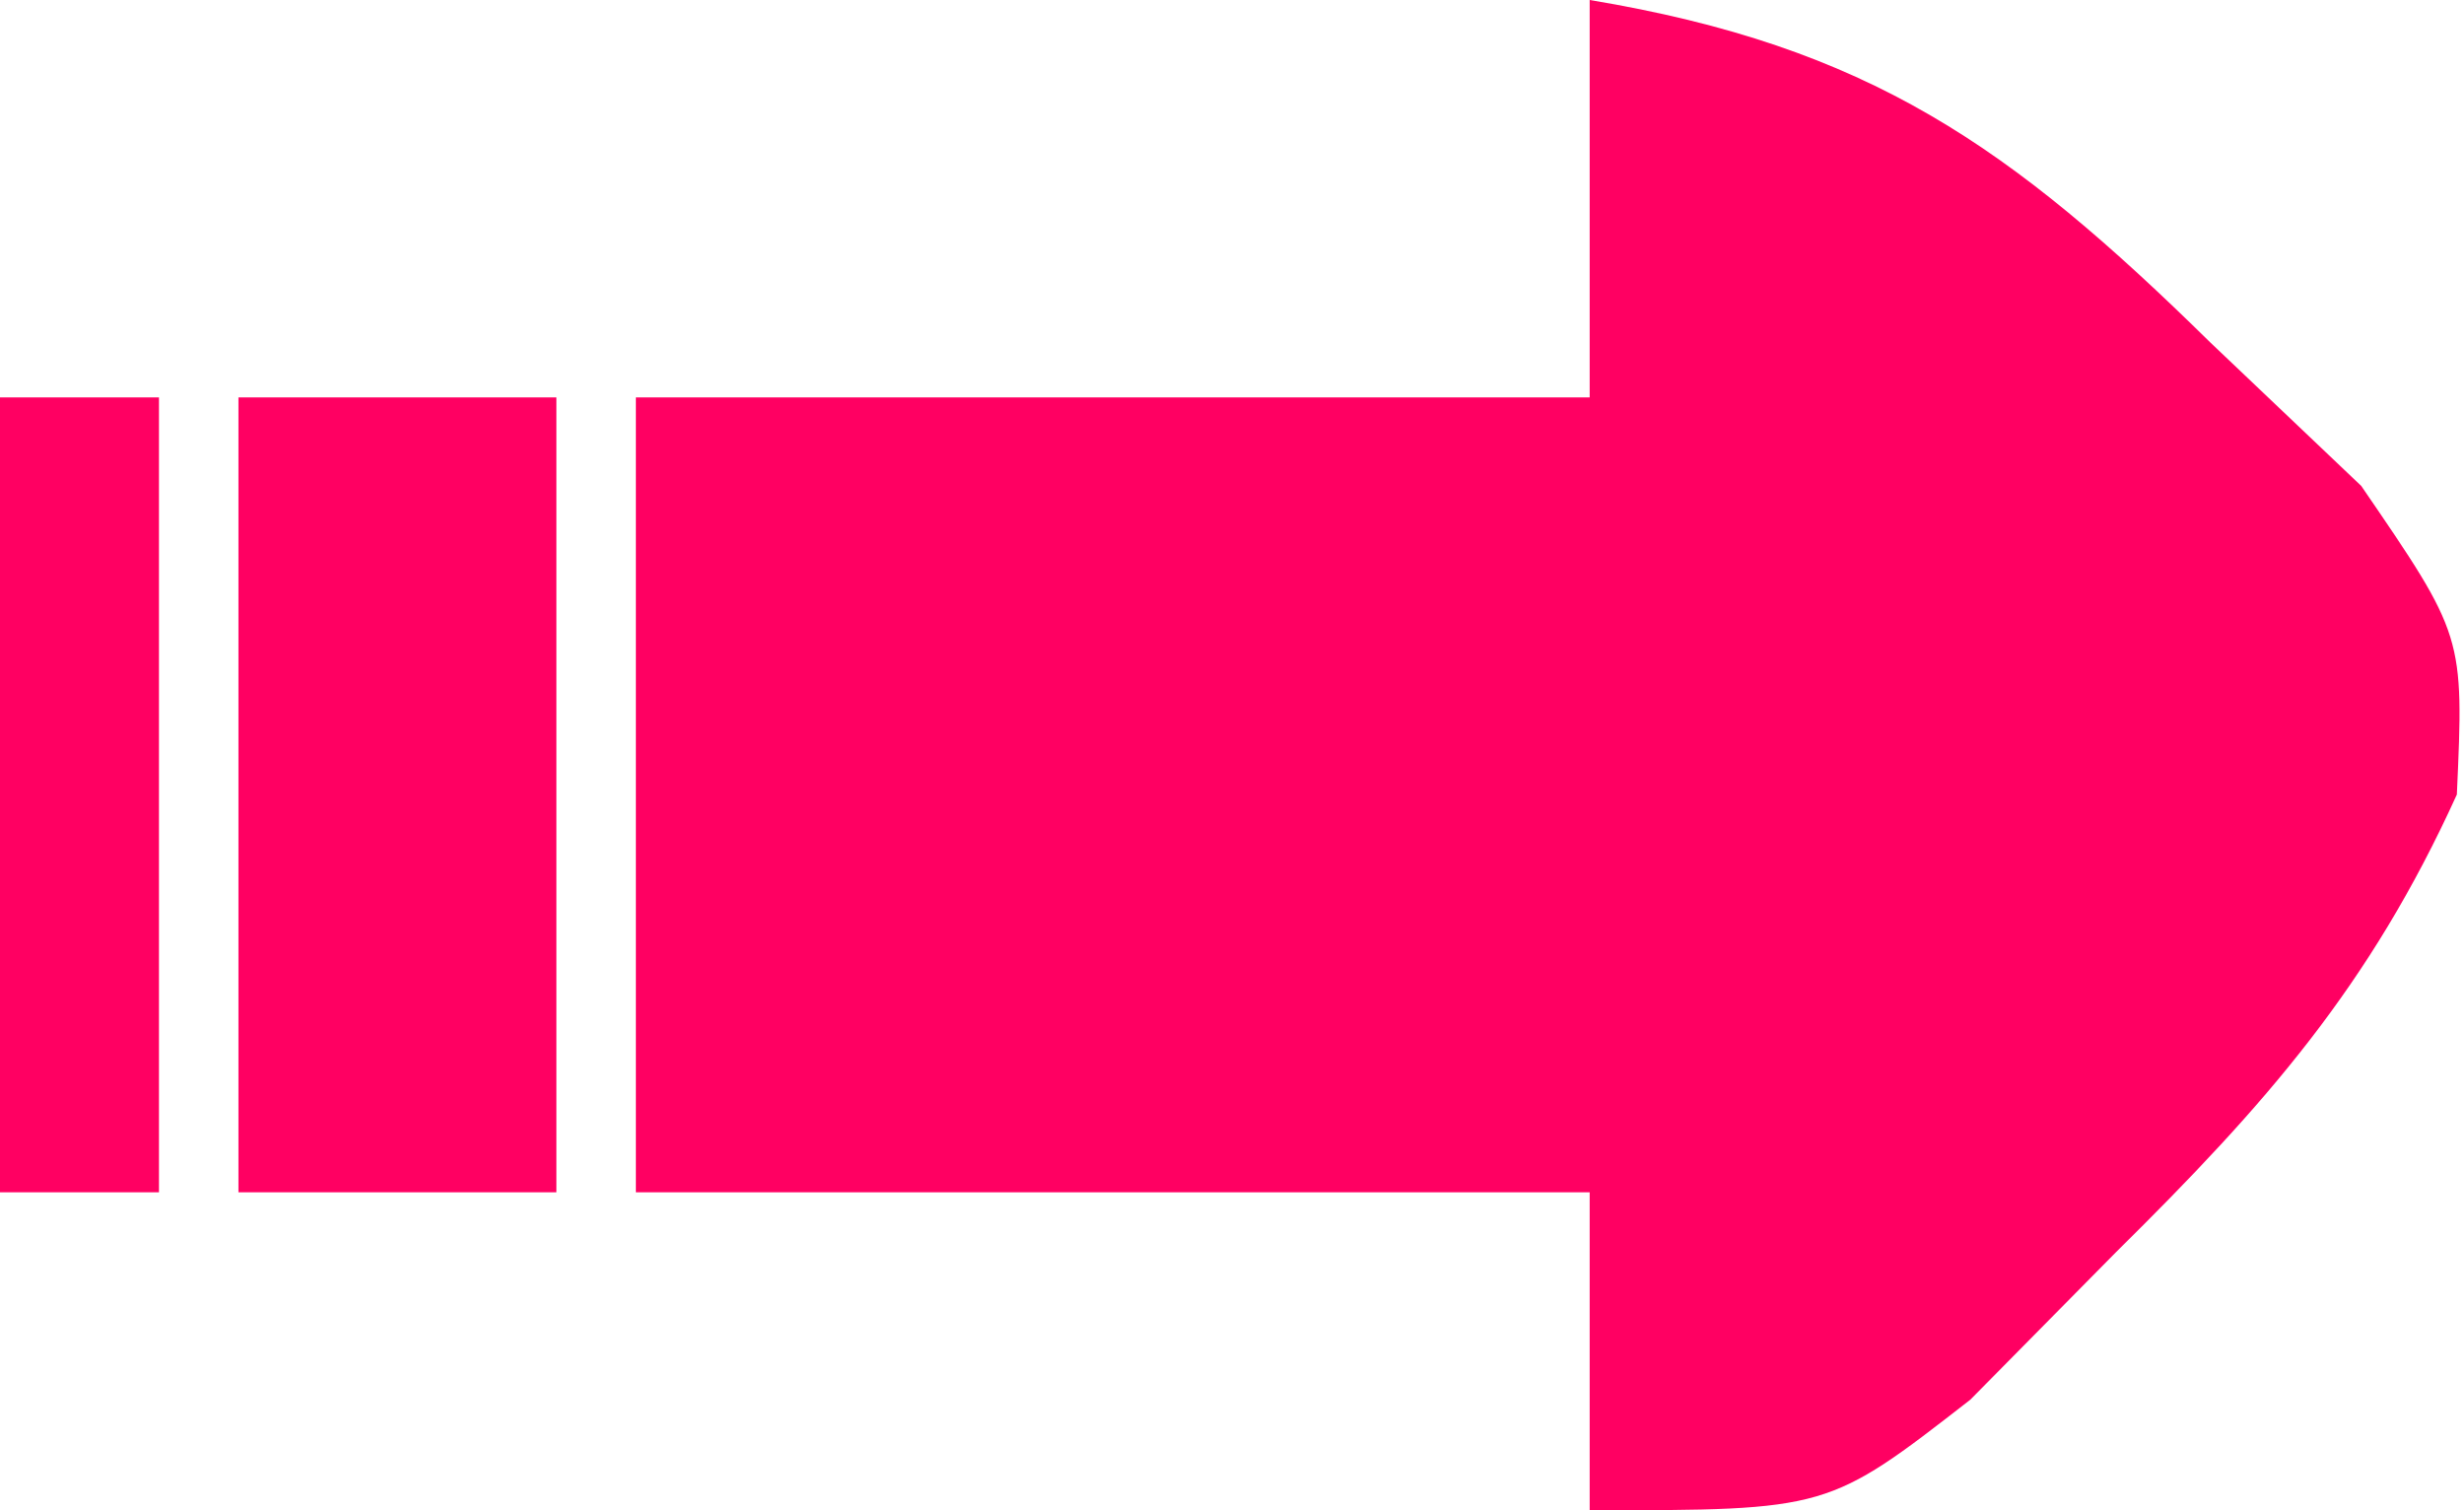
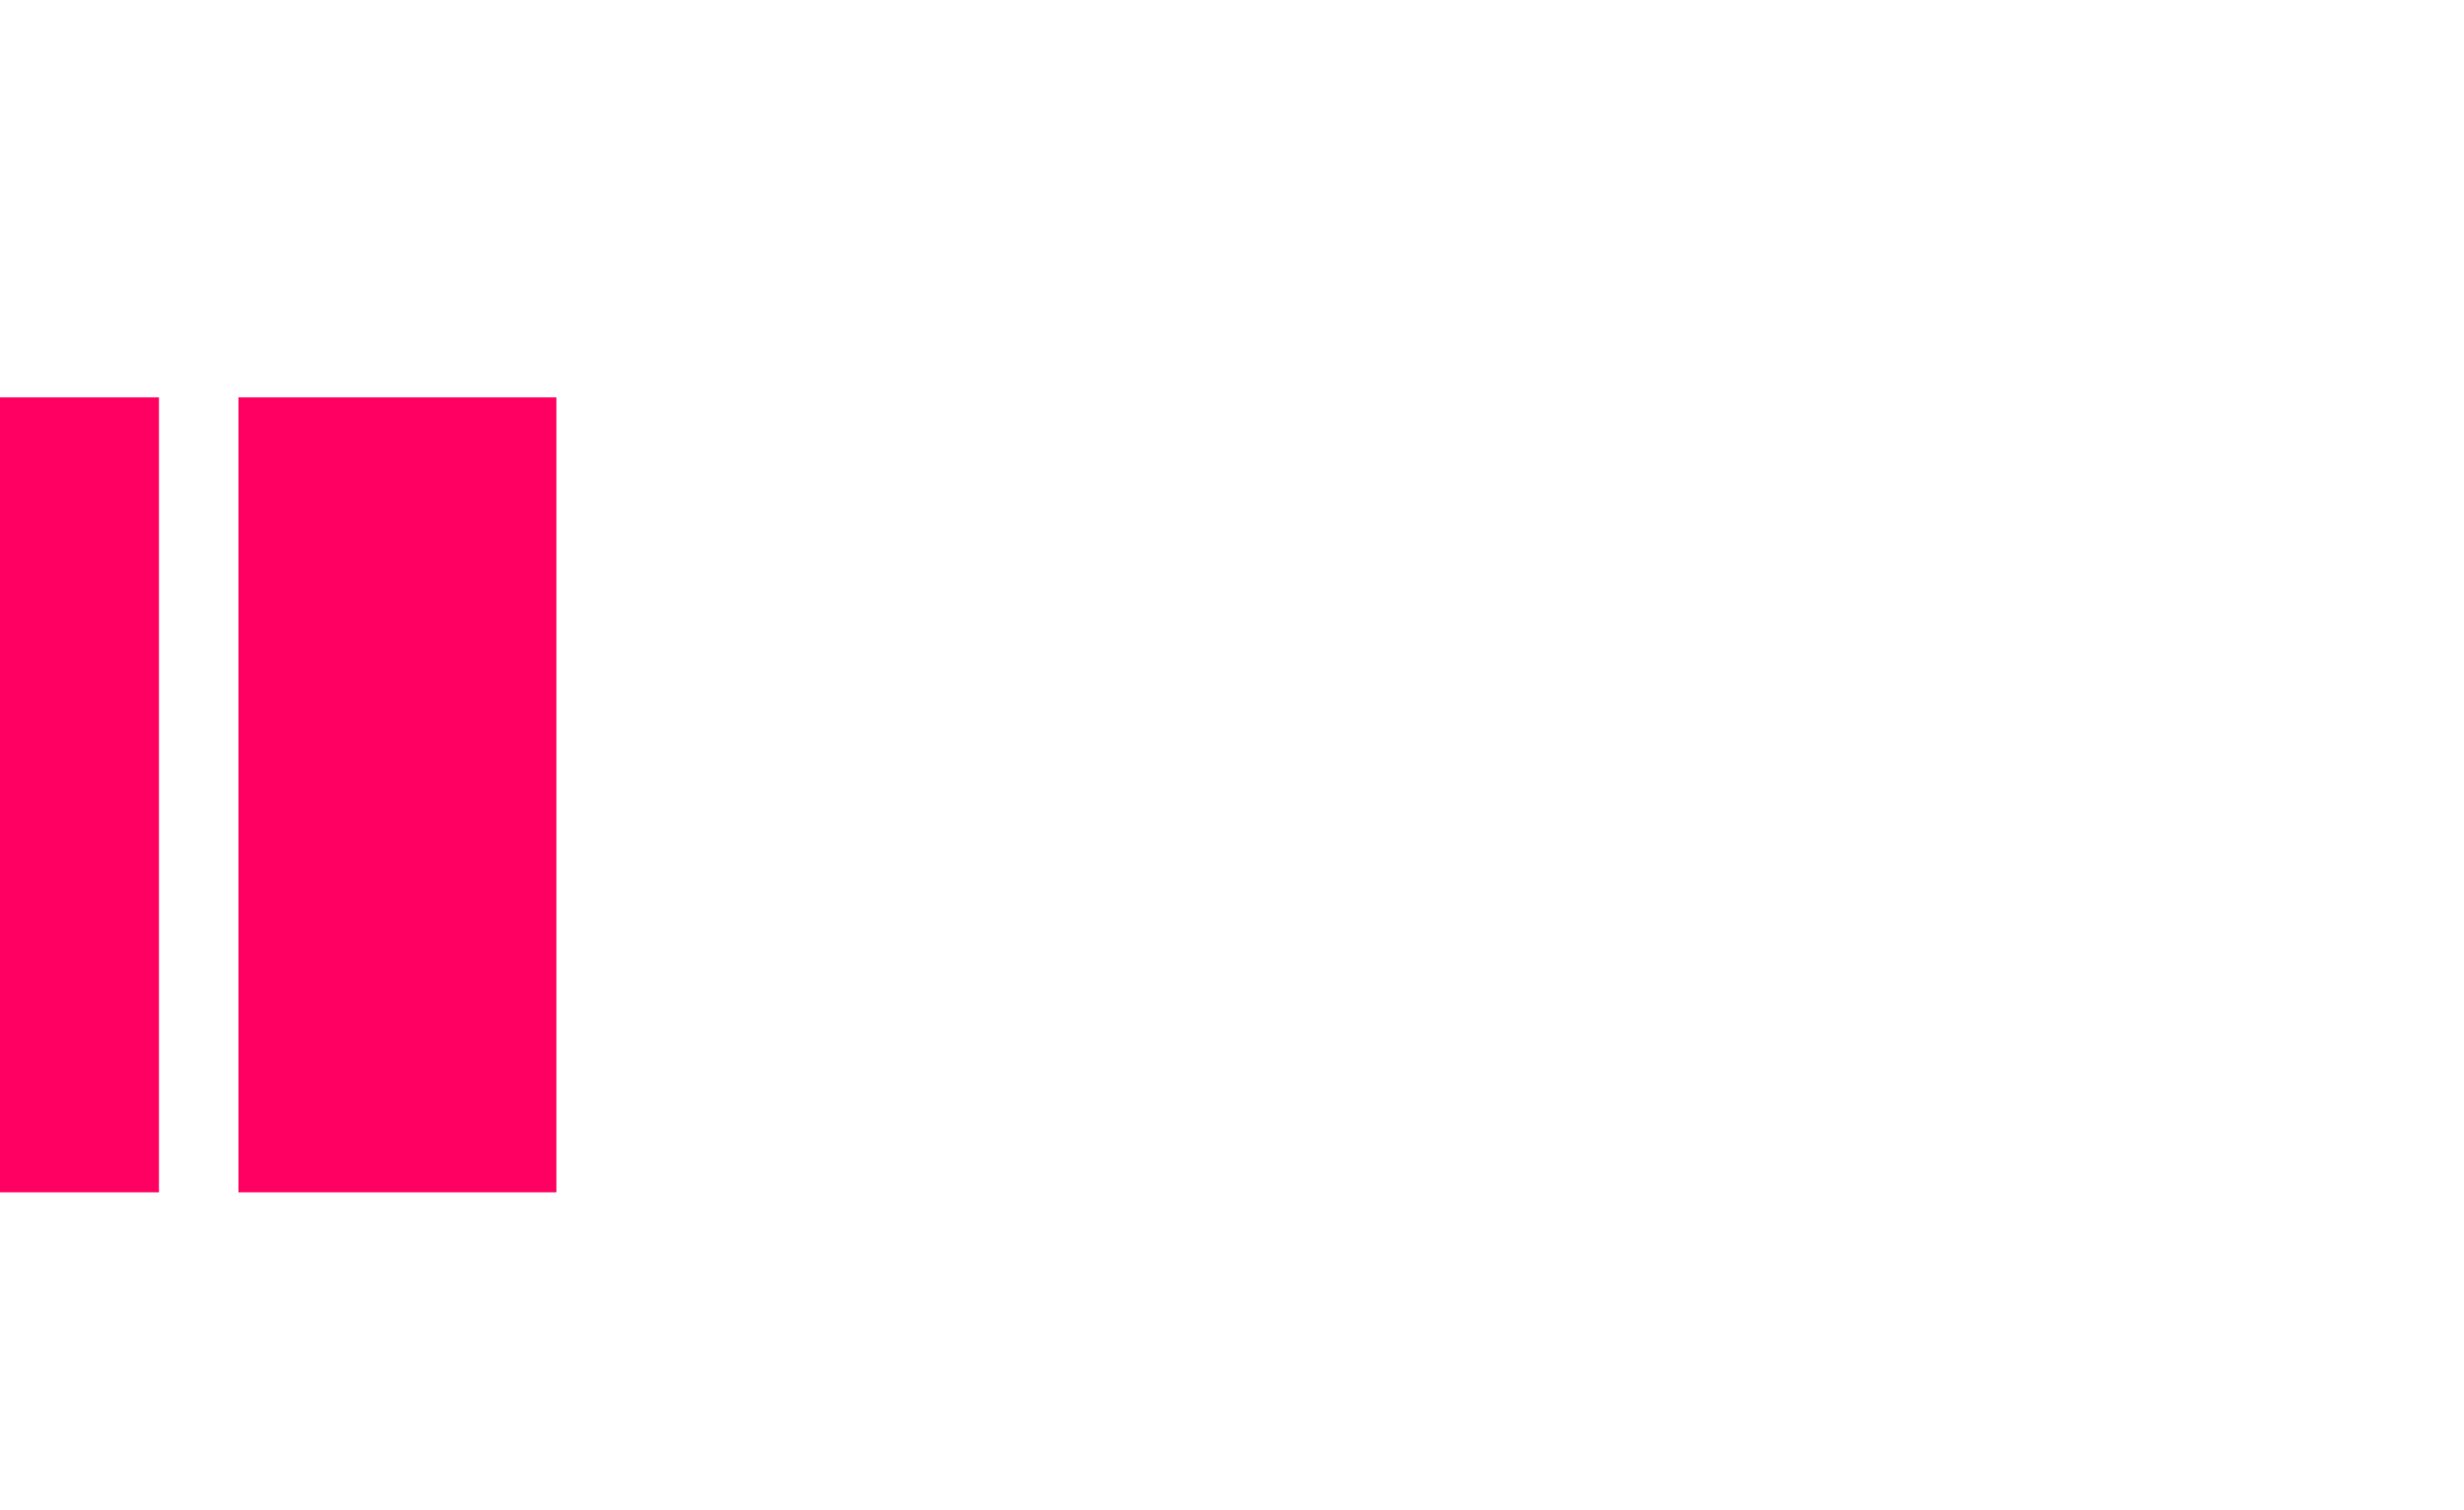
<svg xmlns="http://www.w3.org/2000/svg" width="31" height="19">
-   <path d="M0 0 C3.511 0.584 5.29 1.833 7.812 4.312 C8.75 5.204 8.75 5.204 9.707 6.113 C11 8 11 8 10.91 9.996 C9.815 12.406 8.507 13.892 6.625 15.75 C6.019 16.364 5.413 16.977 4.789 17.609 C3 19 3 19 0 19 C0 17.68 0 16.36 0 15 C-3.96 15 -7.92 15 -12 15 C-12 11.7 -12 8.4 -12 5 C-8.04 5 -4.08 5 0 5 C0 3.35 0 1.7 0 0 Z " fill="#FF0062" transform="translate(20,0)" />
  <path d="M0 0 C1.32 0 2.64 0 4 0 C4 3.3 4 6.6 4 10 C2.68 10 1.36 10 0 10 C0 6.7 0 3.4 0 0 Z " fill="#FF0062" transform="translate(3,5)" />
  <path d="M0 0 C0.66 0 1.32 0 2 0 C2 3.3 2 6.6 2 10 C1.34 10 0.68 10 0 10 C0 6.7 0 3.4 0 0 Z " fill="#FF0062" transform="translate(0,5)" />
</svg>